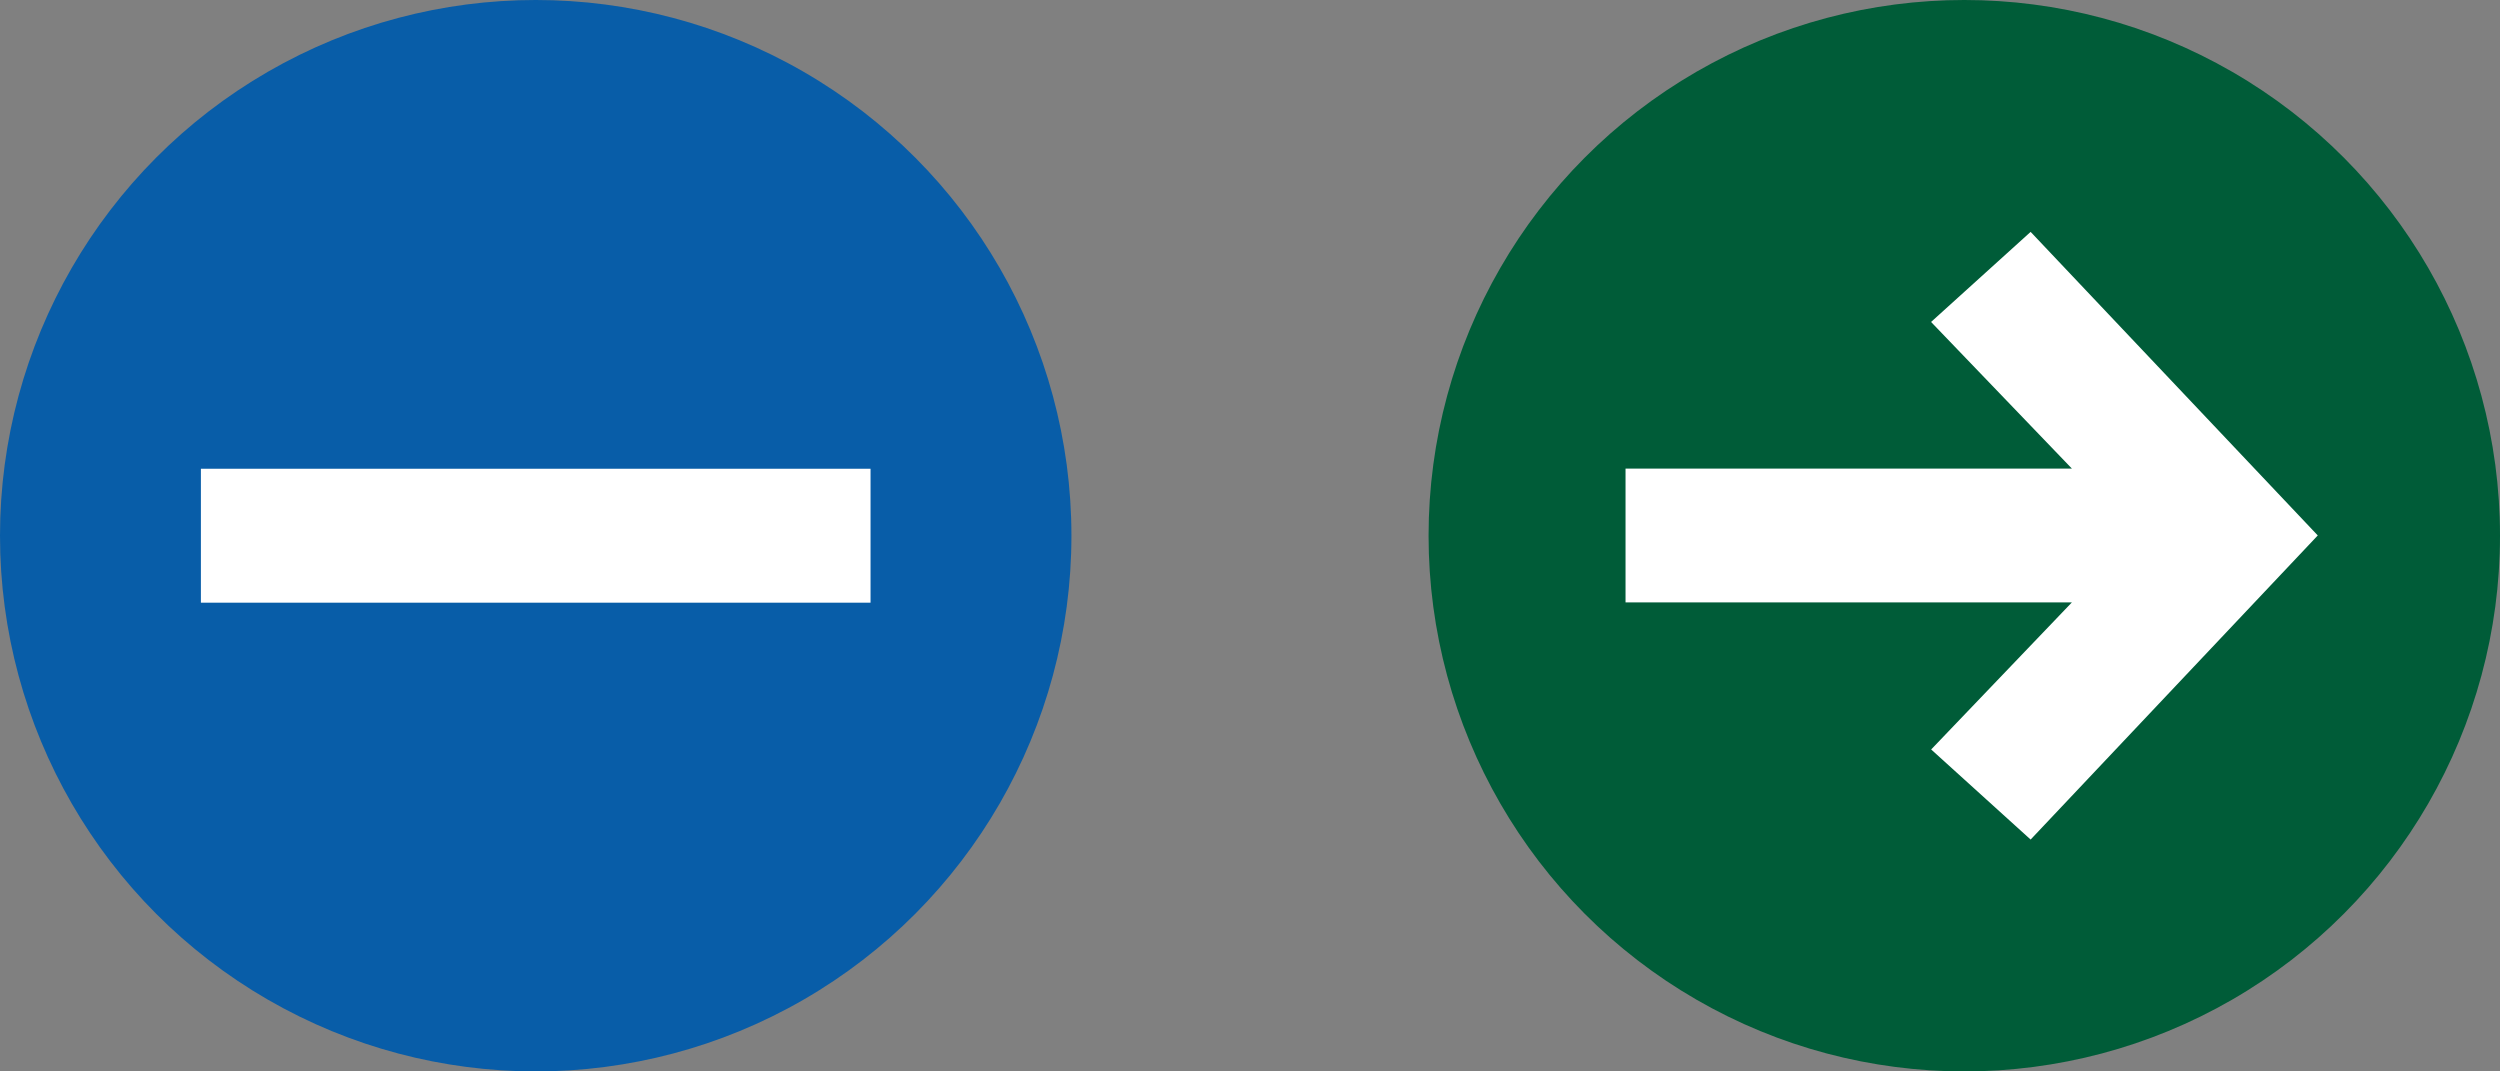
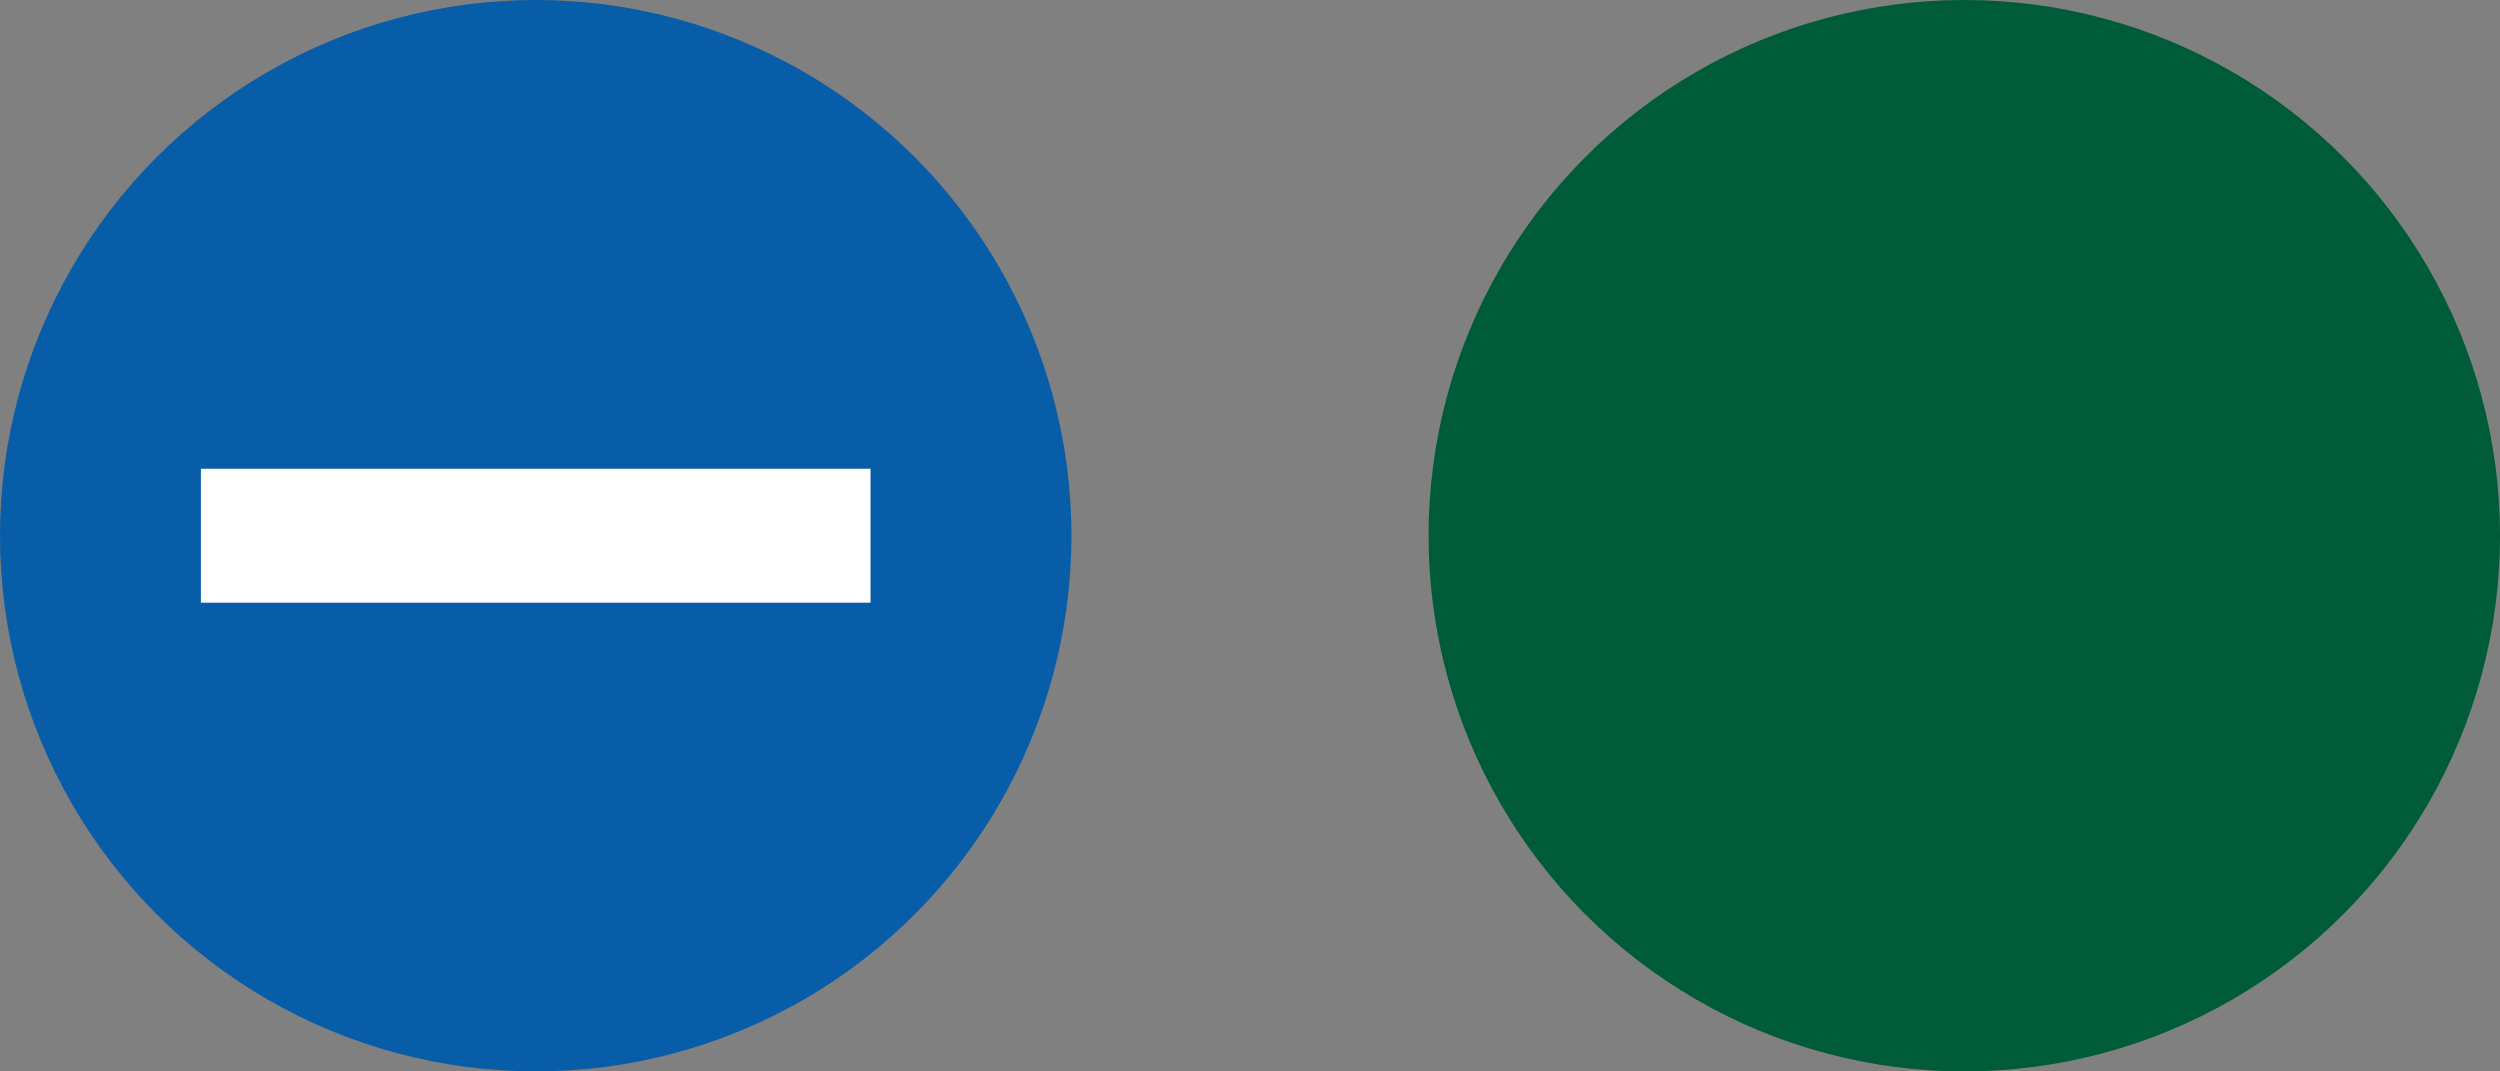
<svg xmlns="http://www.w3.org/2000/svg" id="Laag_1" data-name="Laag 1" viewBox="0 0 28 12">
  <rect x="0" y="0" width="28" height="12" fill="#808080" stroke="none" />
  <g>
    <circle cx="6" cy="6" r="6" fill="#085da8" />
    <rect x="2.25" y="5.25" width="7.5" height="1.5" fill="#fff" />
  </g>
  <g>
    <circle cx="22" cy="6" r="6" fill="#005c38" />
-     <polygon points="22.743 2.597 21.628 3.606 23.205 5.248 18.206 5.248 18.206 6.747 23.205 6.747 21.629 8.394 22.743 9.403 25.959 5.997 22.743 2.597" fill="#fff" />
  </g>
</svg>